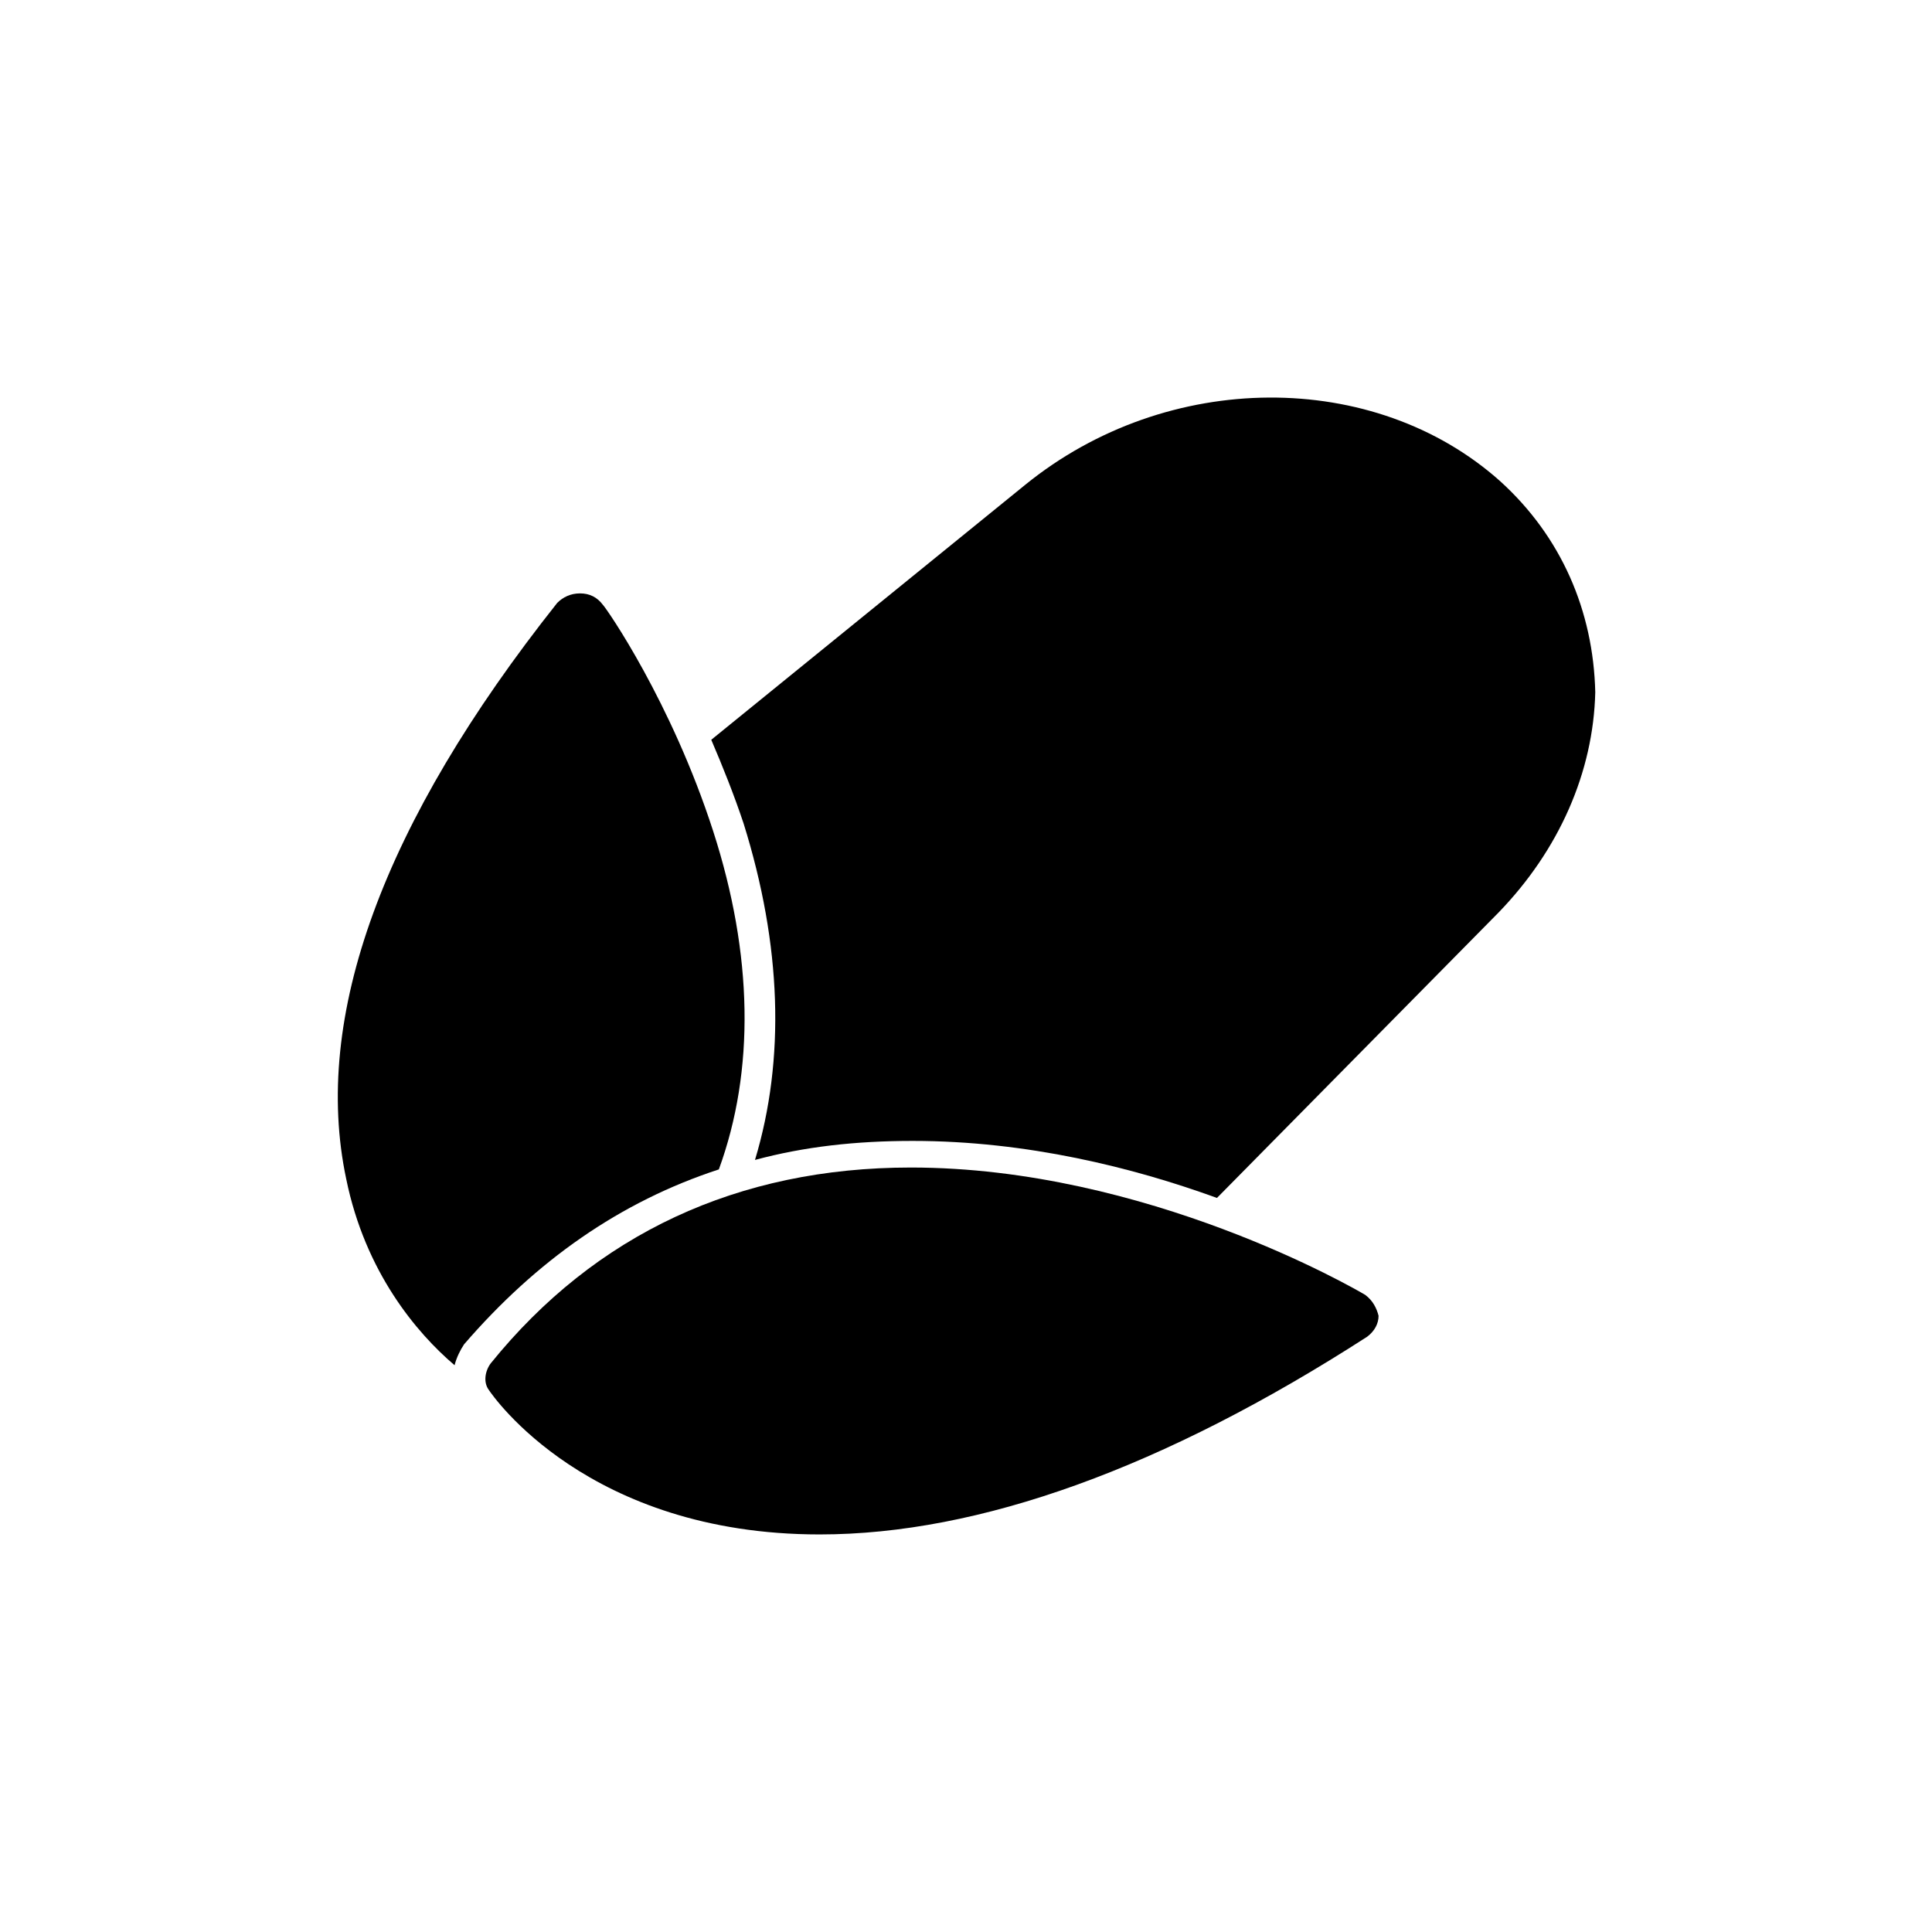
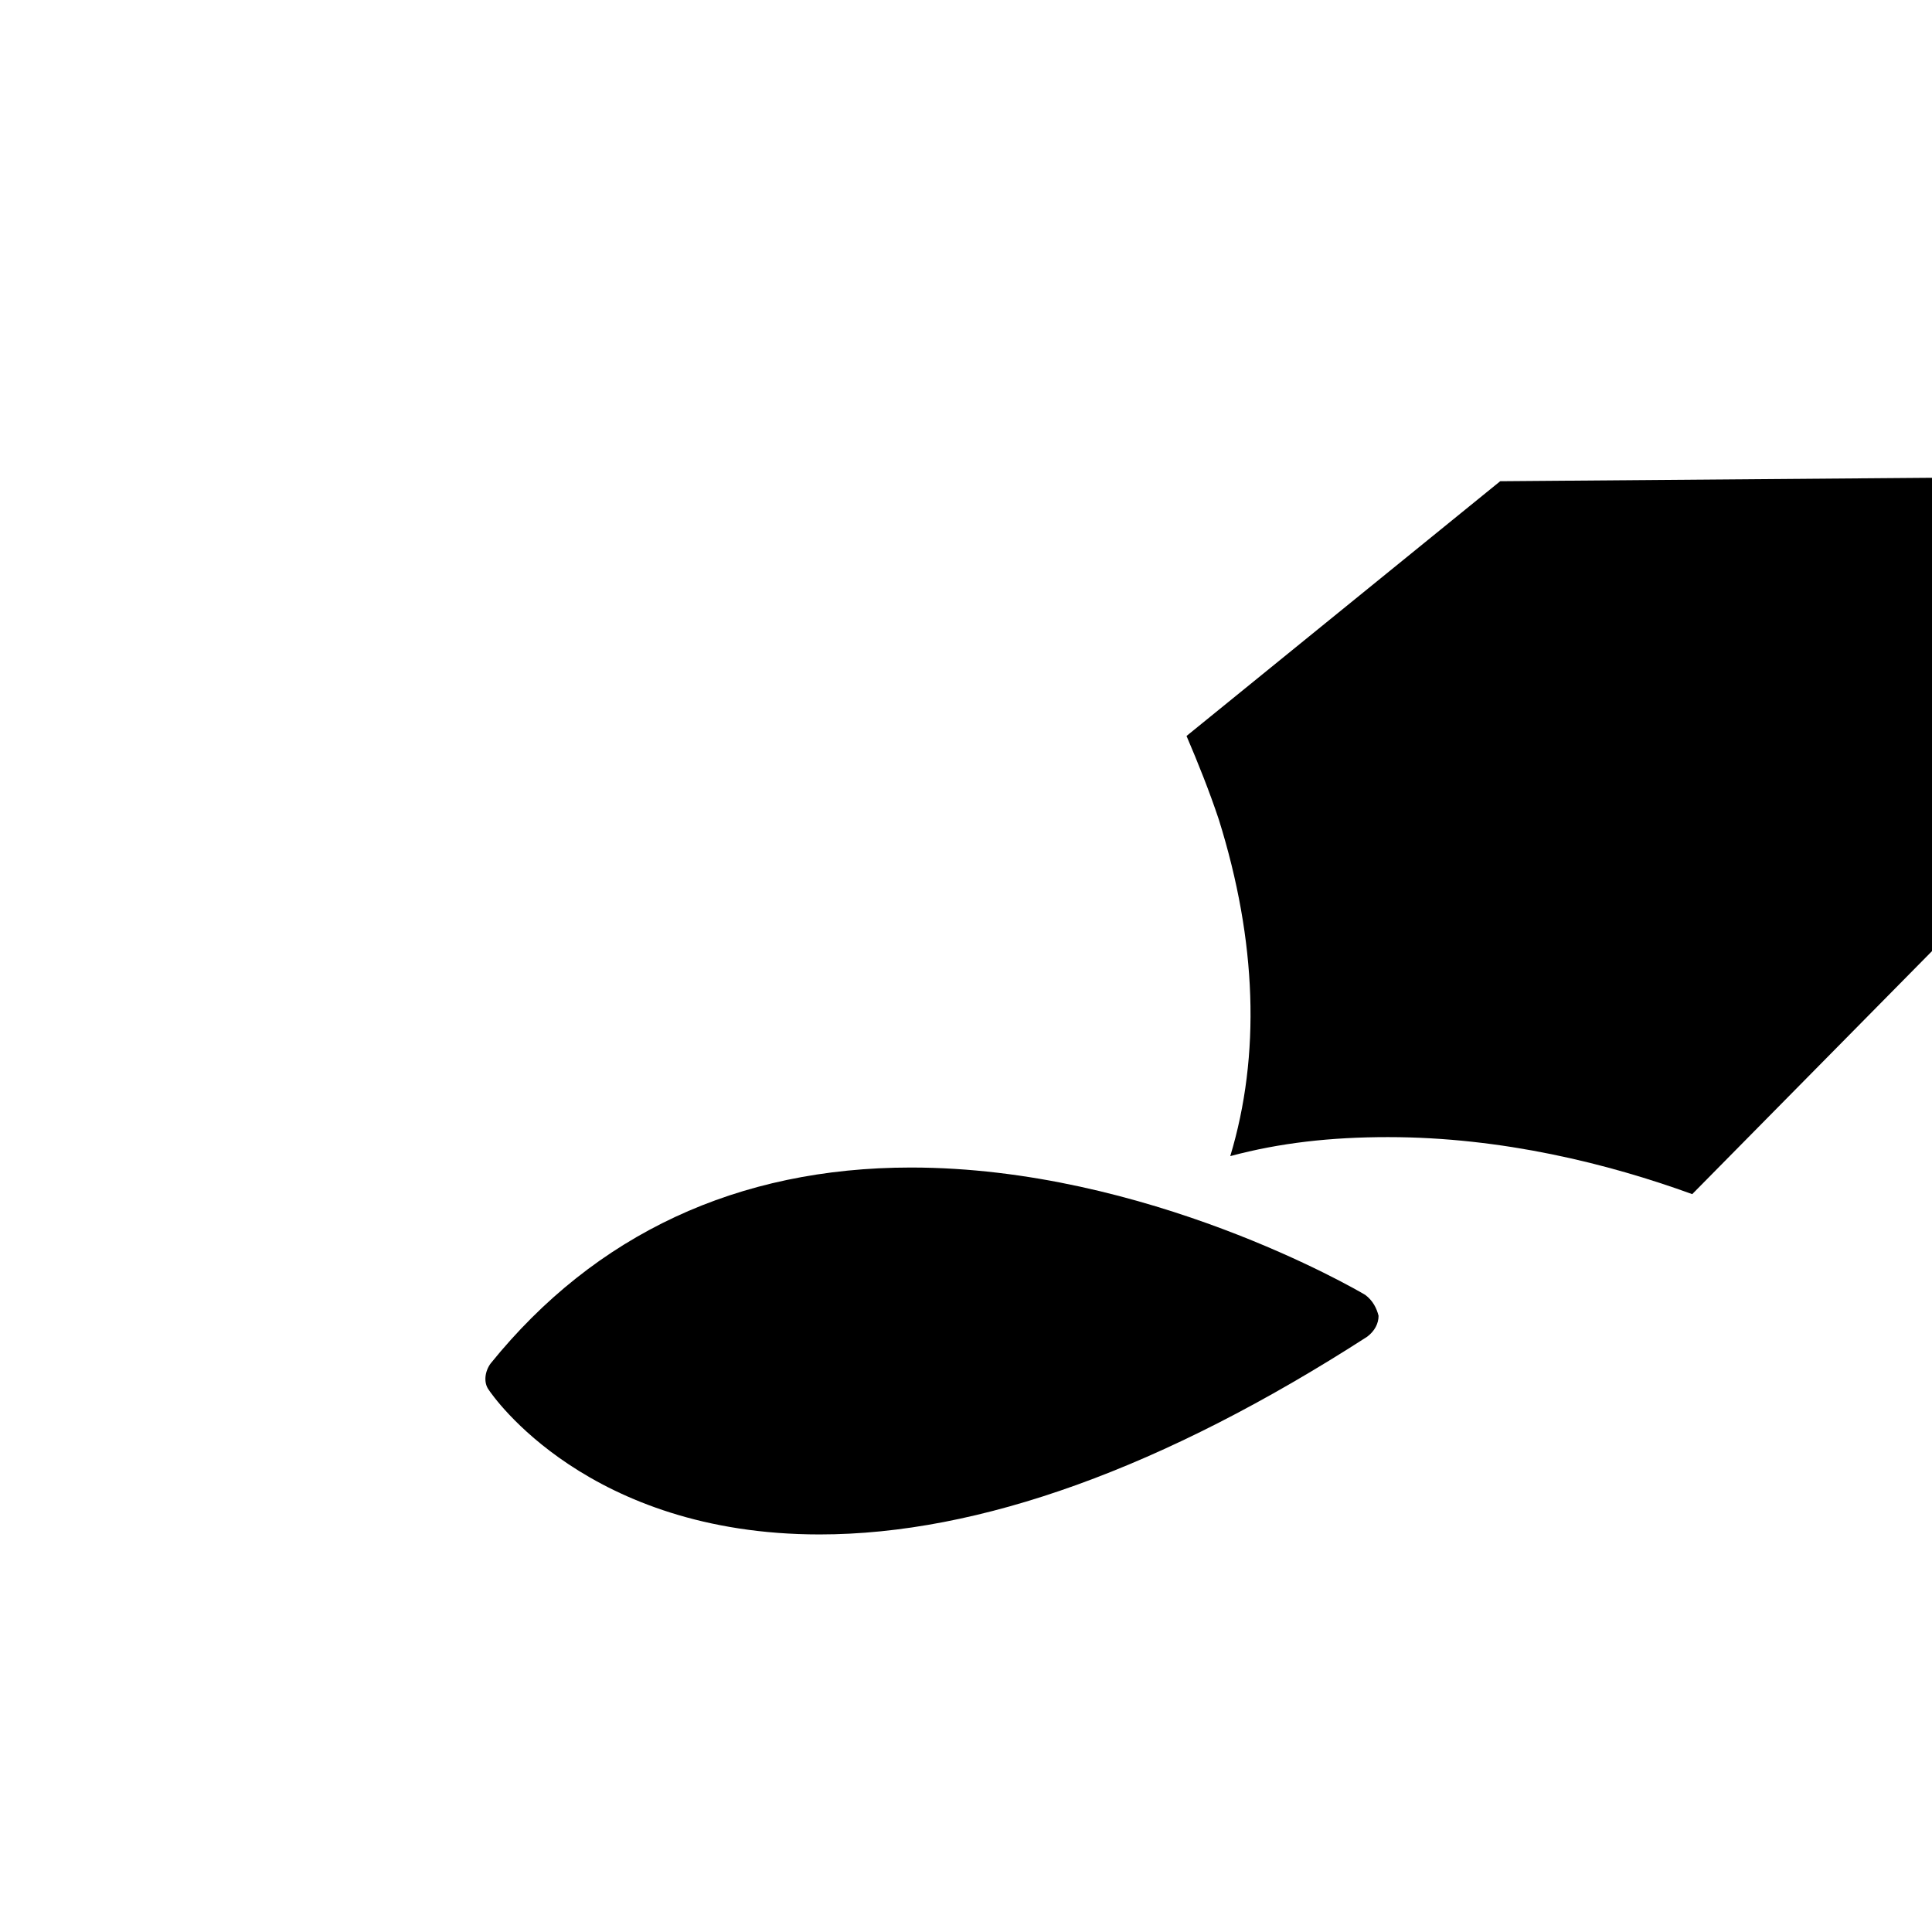
<svg xmlns="http://www.w3.org/2000/svg" fill="#000000" width="800px" height="800px" version="1.1" viewBox="144 144 512 512">
  <g>
    <path d="m505.8 487.16c-2.519-1.512-57.938-33.754-120.41-33.754-45.848 0-83.633 17.633-111.34 51.891-1.512 2.016-2.016 5.039-0.504 7.055 1.008 1.512 26.199 38.289 87.664 38.289 42.32 0 91.191-17.633 145.1-52.395 2.016-1.512 3.023-3.527 3.023-5.543-0.504-2.016-1.512-4.031-3.527-5.543z" />
-     <path d="m334.5 453.91c9.574-26.199 9.07-56.93-1.512-89.68-11.082-34.258-28.215-58.945-29.223-59.953-1.512-2.016-3.527-3.023-6.047-3.023-2.519 0-4.535 1.008-6.047 2.519-46.352 58.441-64.992 109.83-55.922 152.65 5.039 24.688 18.641 40.809 28.719 49.375 0.504-2.016 1.512-4.031 2.519-5.543 19.145-22.164 41.312-37.781 67.512-46.348z" />
-     <path d="m541.57 271.53c-33.25-29.727-88.168-29.727-125.95 1.008l-83.129 67.512c3.023 7.055 6.047 14.609 8.566 22.168 10.078 32.242 11.082 62.473 3.023 89.176 13.098-3.527 26.703-5.039 41.816-5.039 30.23 0 58.441 7.055 80.609 15.113l74.562-75.57c16.121-16.625 25.191-37.281 25.695-58.441-0.508-21.668-9.07-41.316-25.191-55.926z" />
+     <path d="m541.57 271.53l-83.129 67.512c3.023 7.055 6.047 14.609 8.566 22.168 10.078 32.242 11.082 62.473 3.023 89.176 13.098-3.527 26.703-5.039 41.816-5.039 30.23 0 58.441 7.055 80.609 15.113l74.562-75.57c16.121-16.625 25.191-37.281 25.695-58.441-0.508-21.668-9.07-41.316-25.191-55.926z" />
  </g>
</svg>